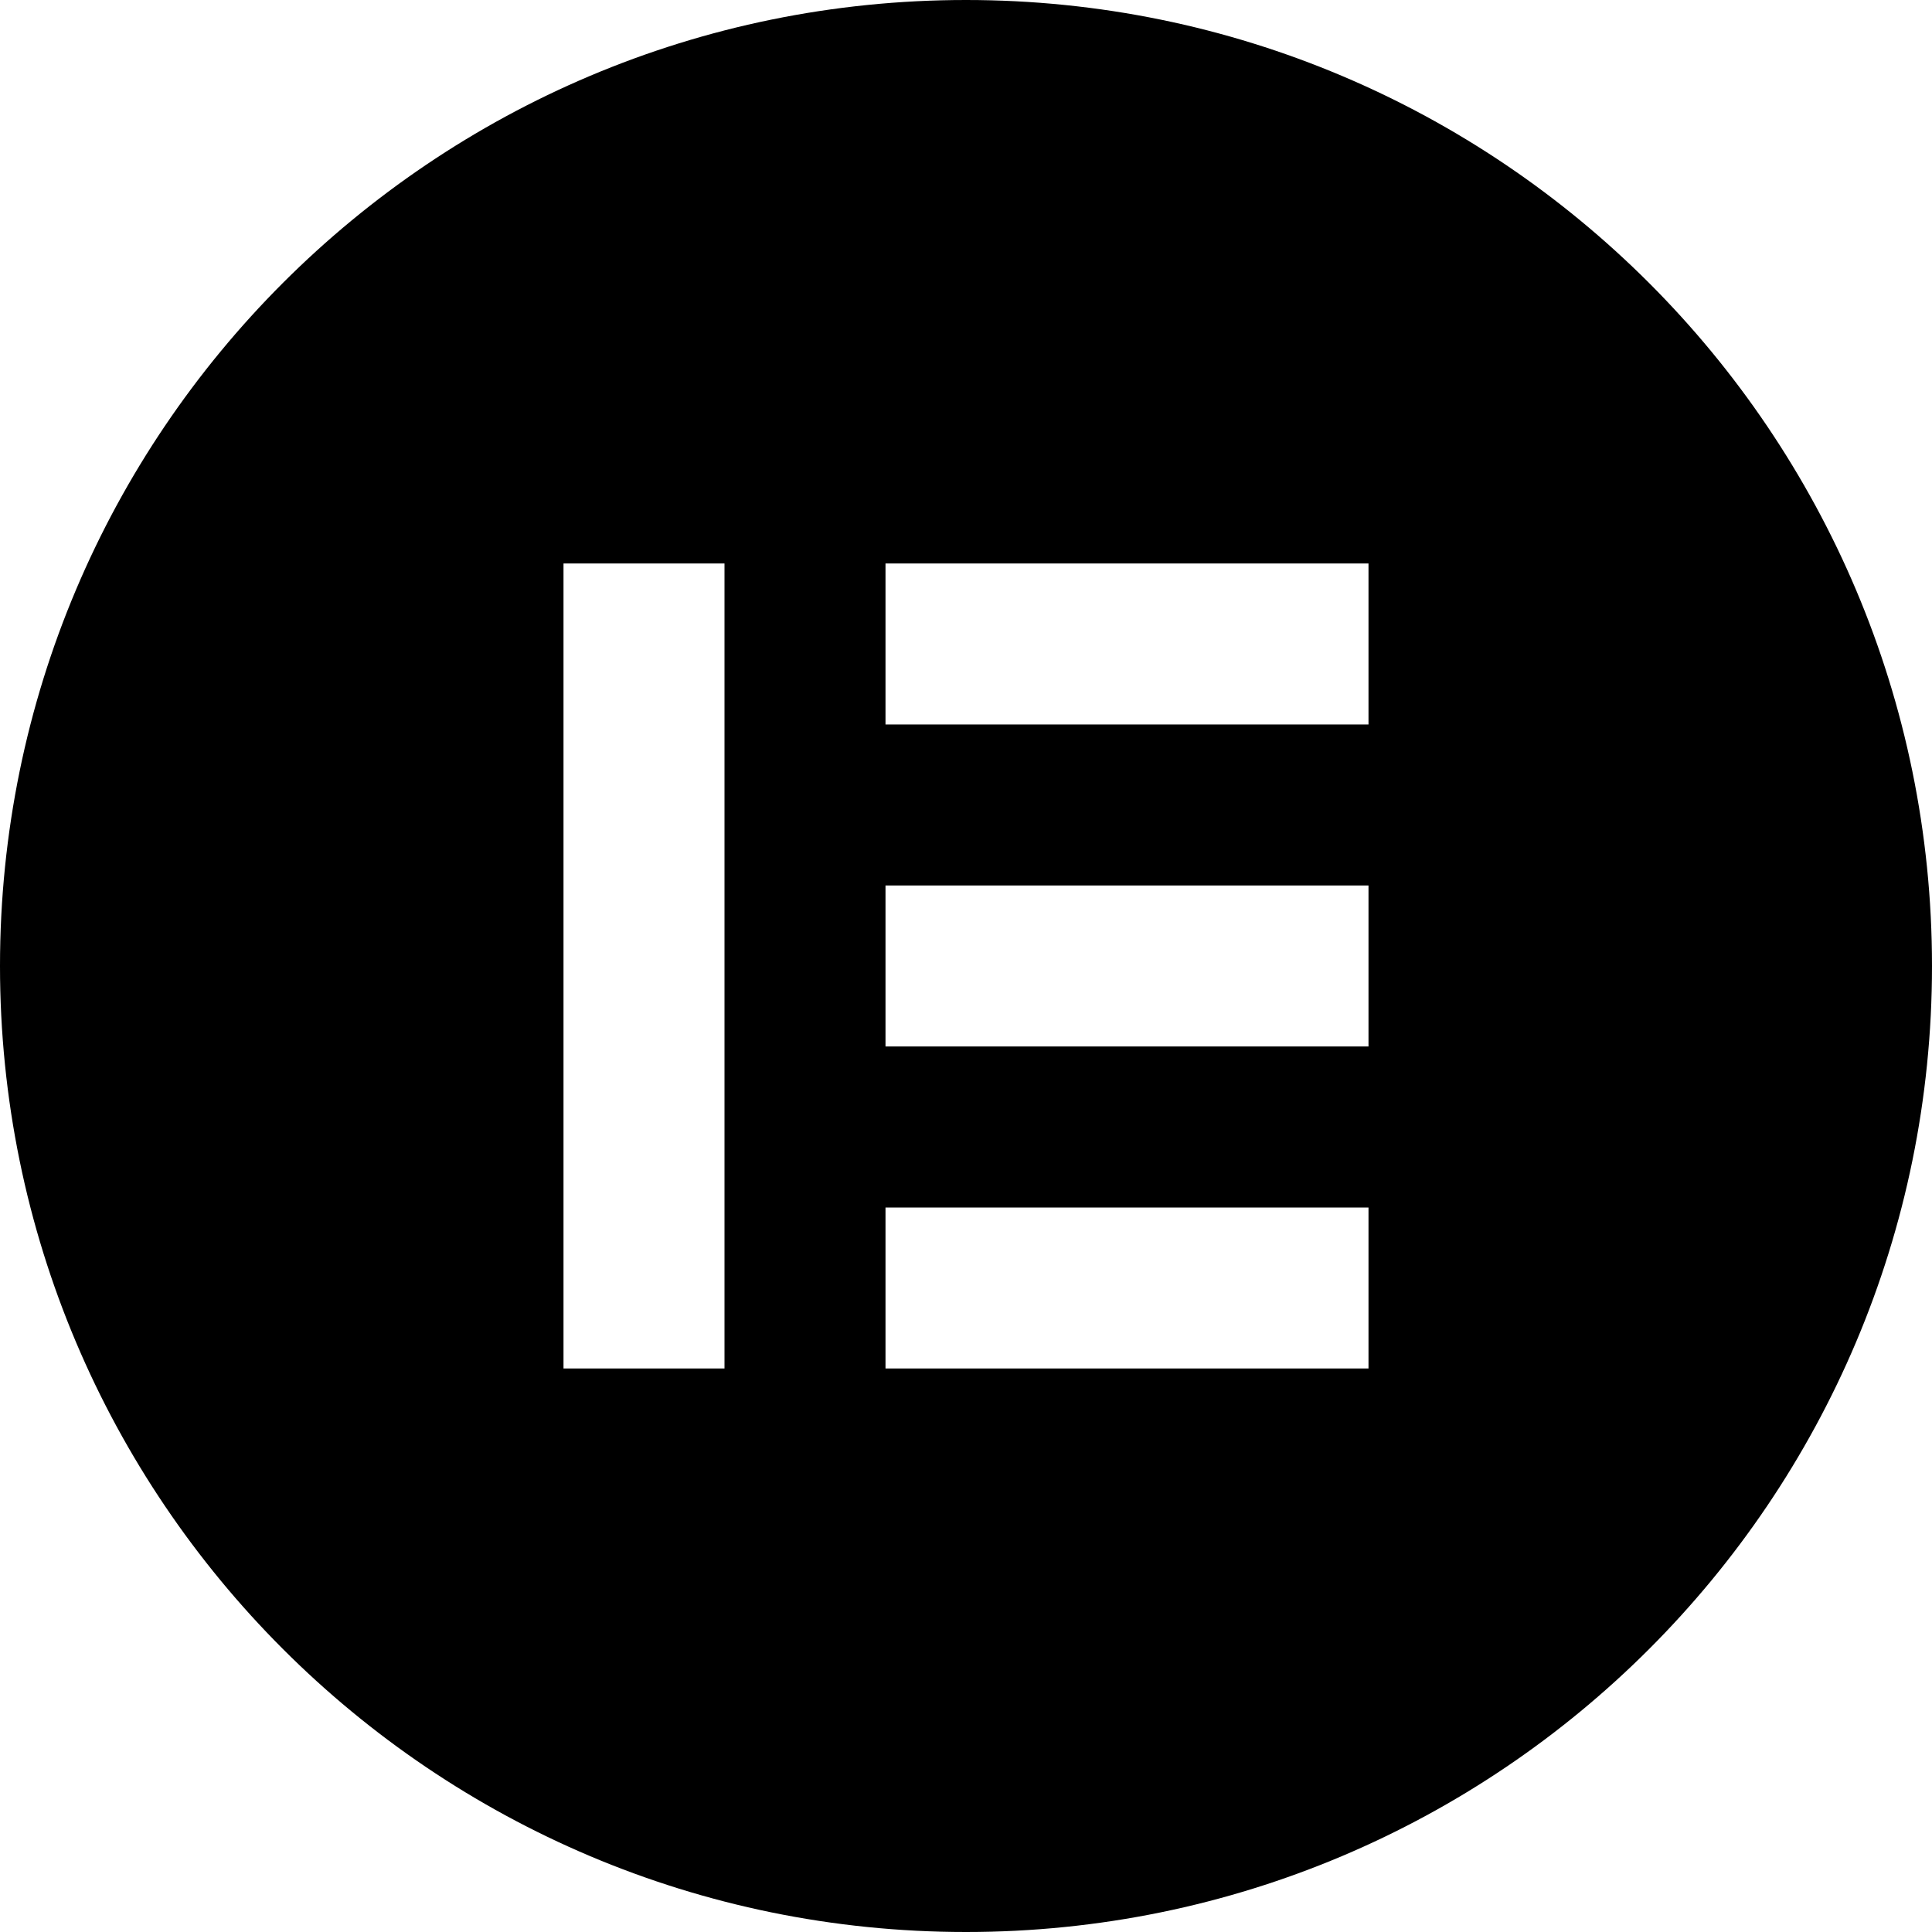
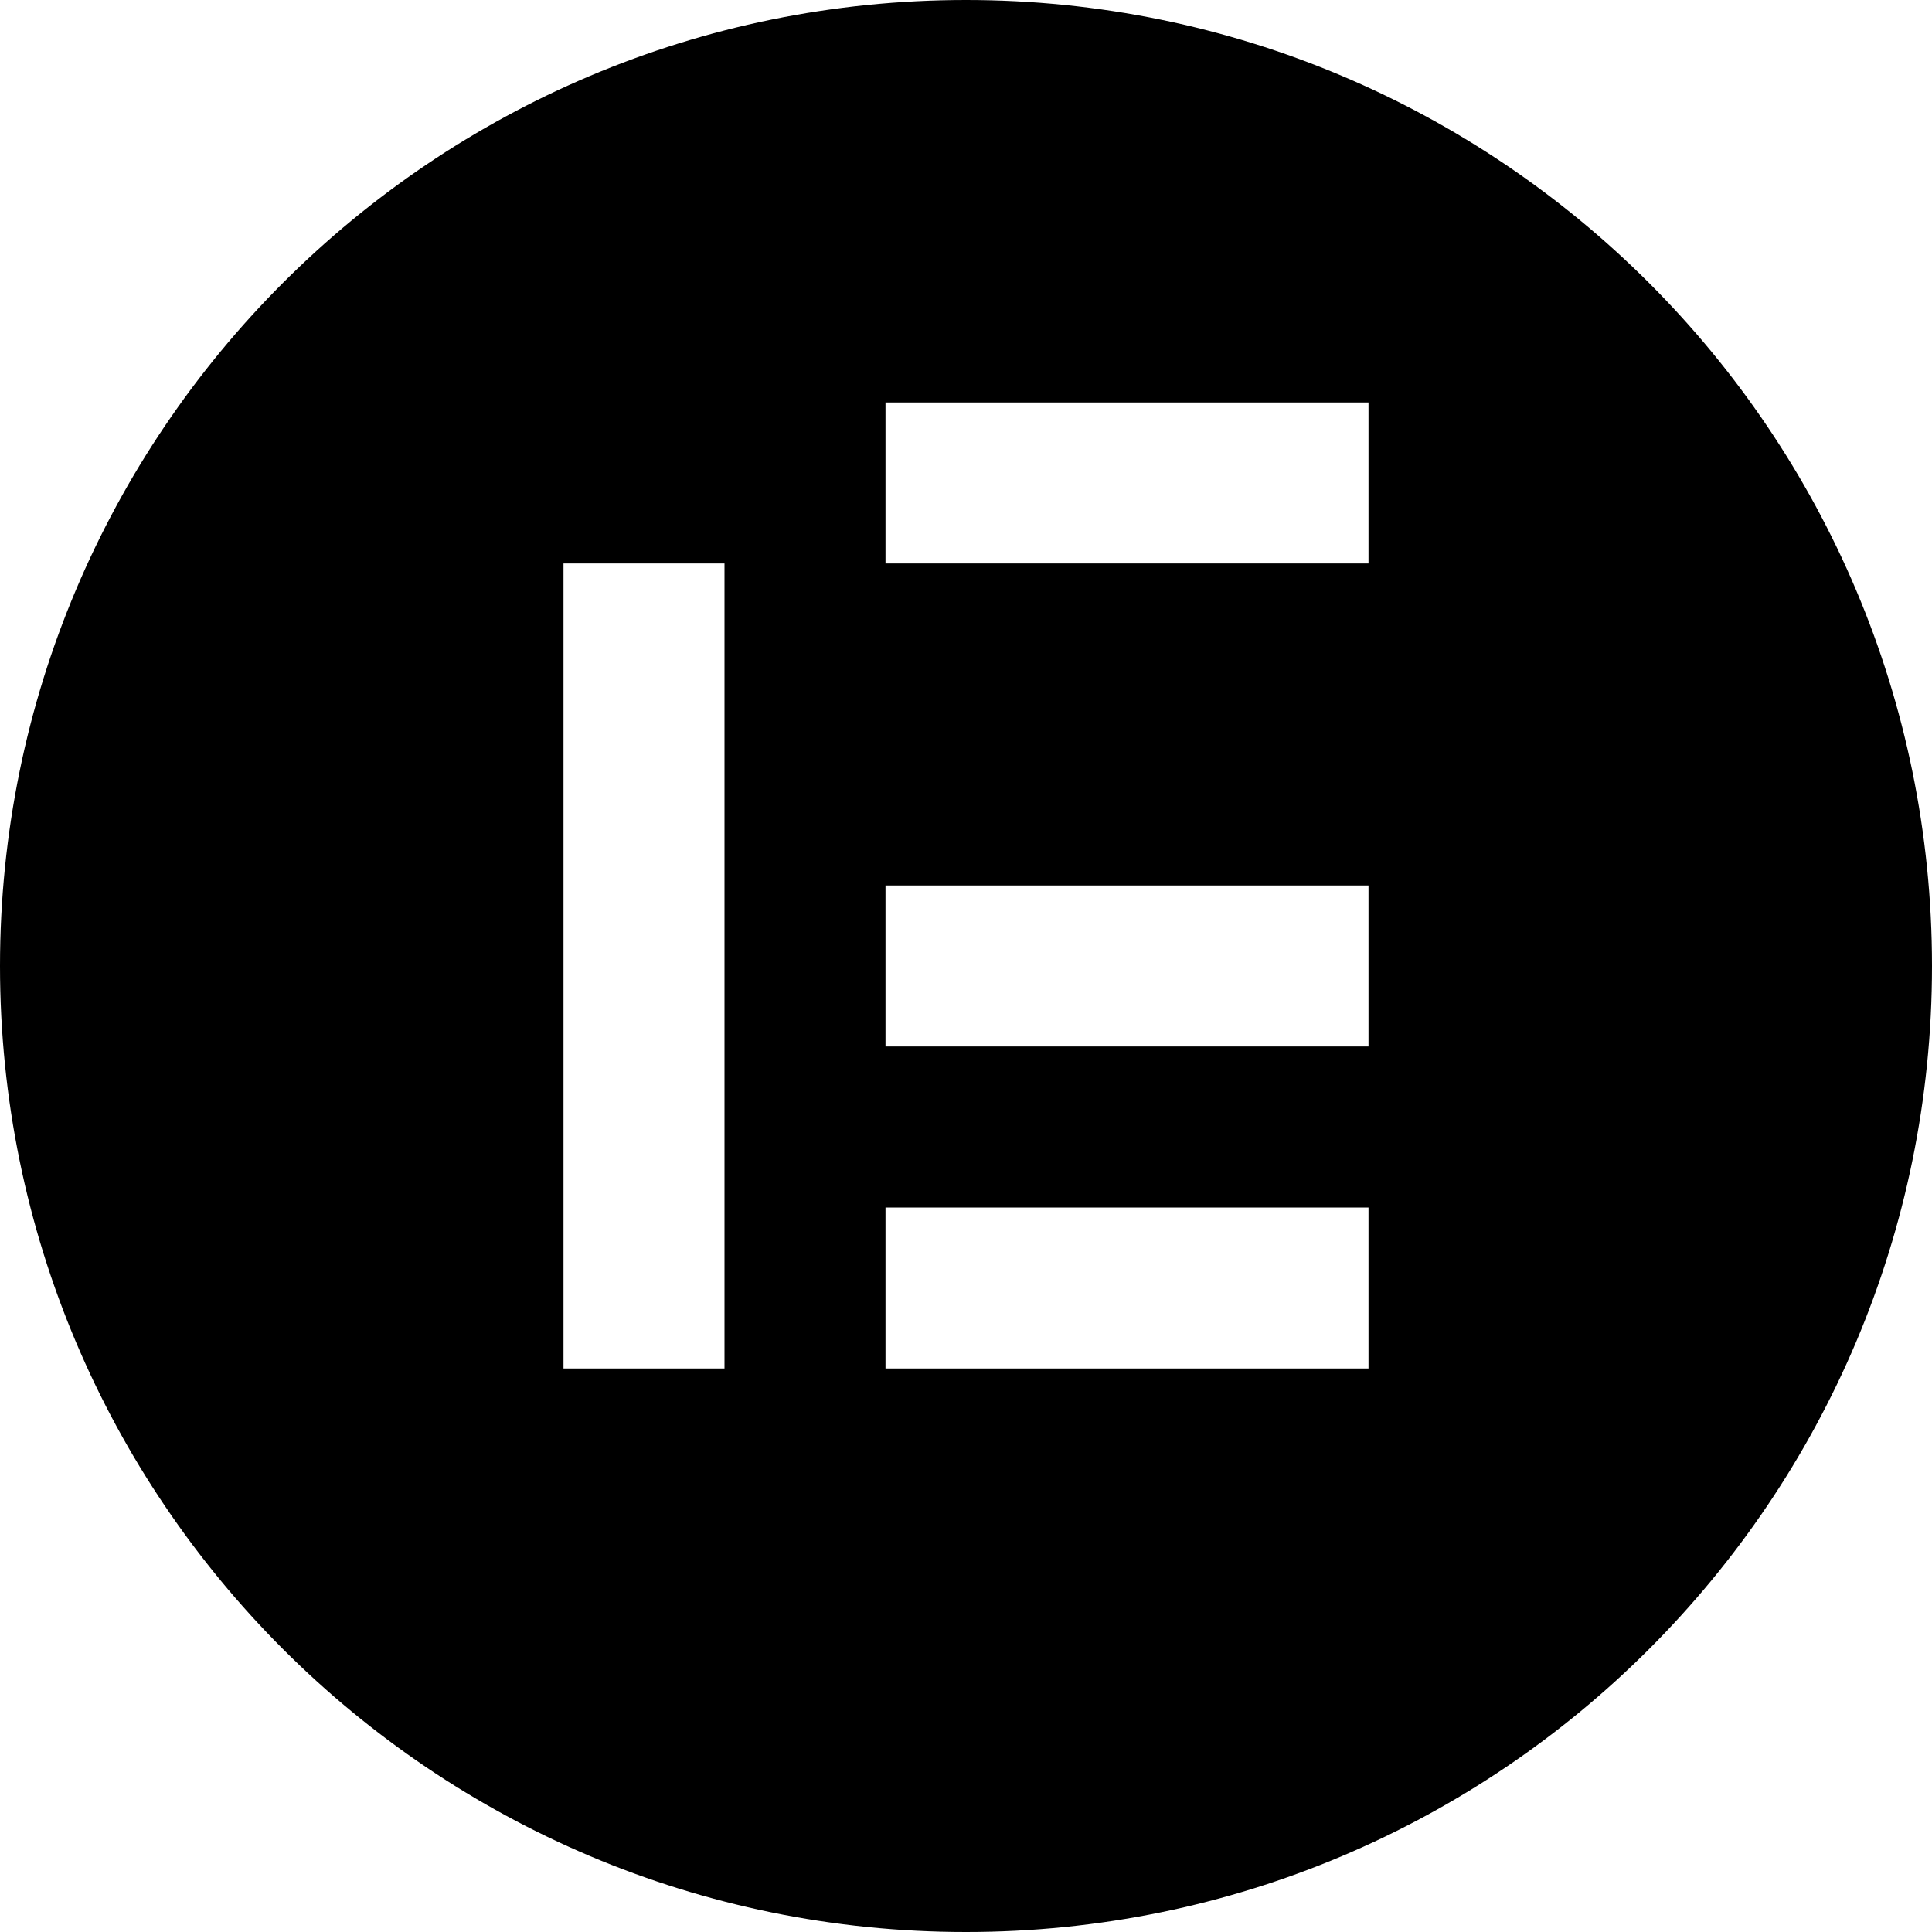
<svg xmlns="http://www.w3.org/2000/svg" viewBox="0 0 24 24">
-   <path d="m12 0c-6.628 0-12 5.372-12 12 0 6.626 5.372 12 12 12s12-5.372 12-12c0-6.626-5.372-12-12-12zm-3 17h-2v-10h2zm8 0h-6v-2h6zm0-4h-6v-2h6zm0-4h-6v-2h6z" />
+   <path d="m12 0c-6.628 0-12 5.372-12 12 0 6.626 5.372 12 12 12s12-5.372 12-12c0-6.626-5.372-12-12-12zm-3 17h-2v-10h2zm8 0h-6v-2h6zm0-4h-6v-2h6m0-4h-6v-2h6z" />
</svg>